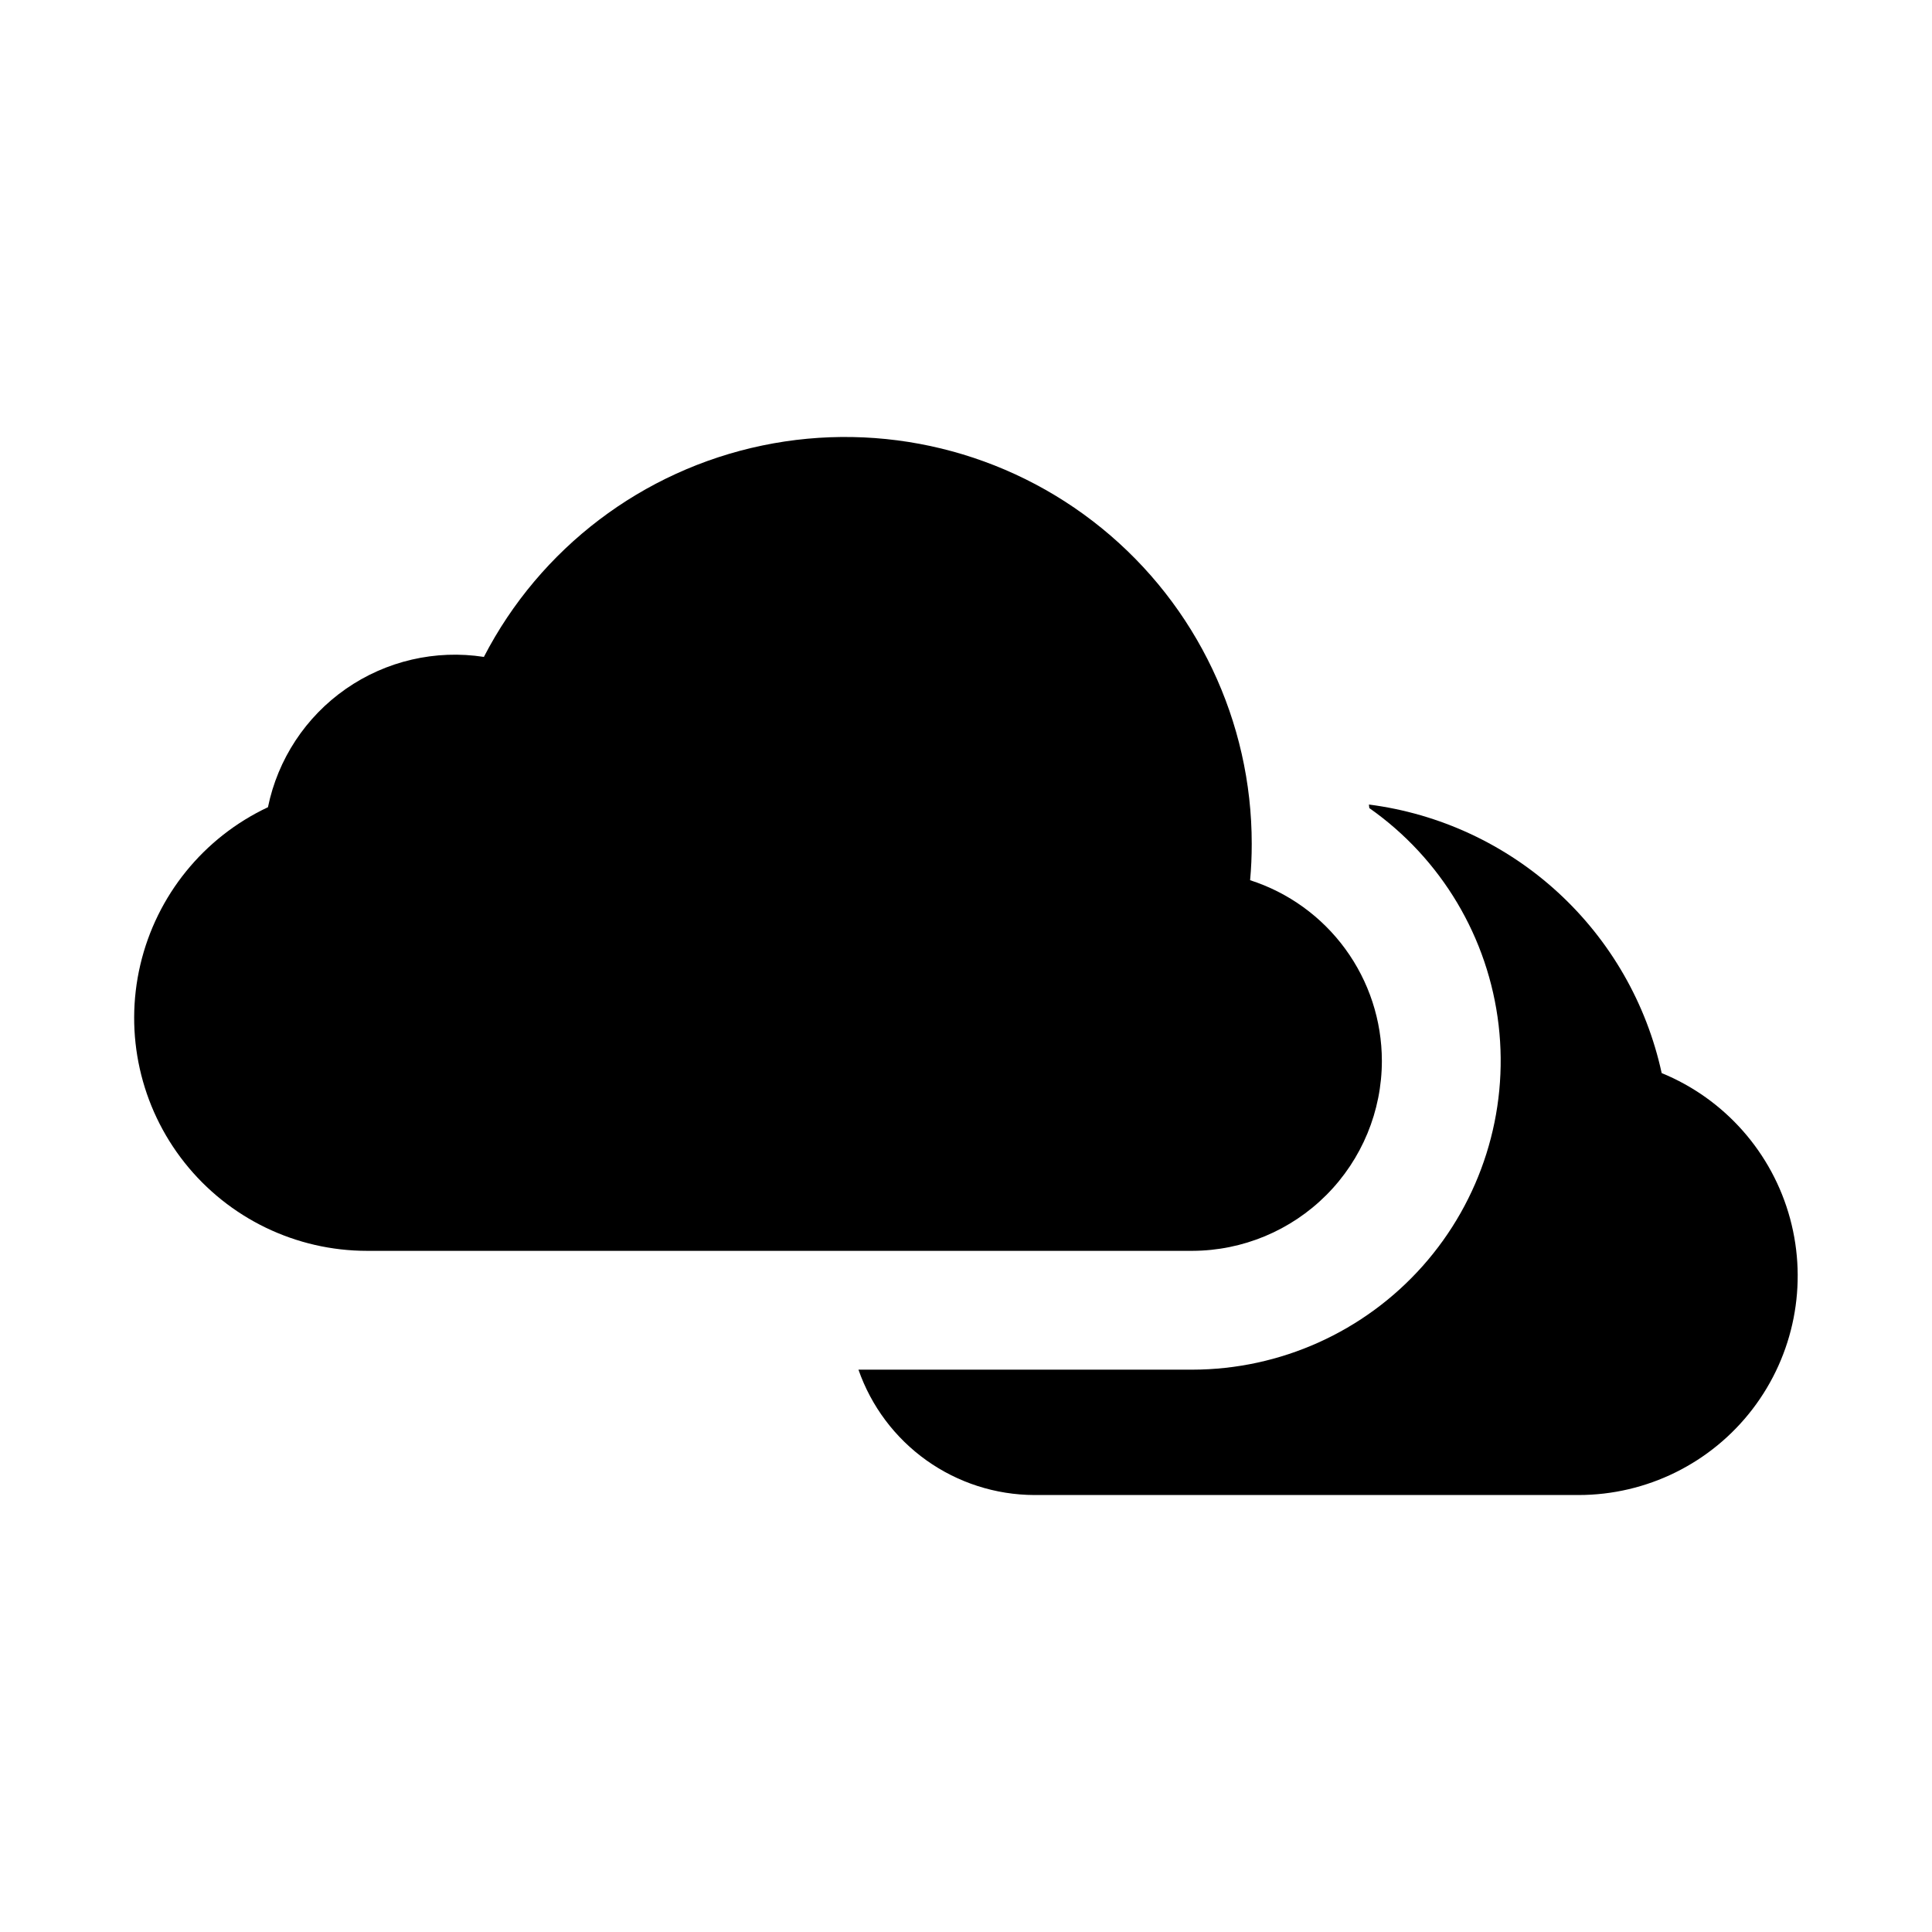
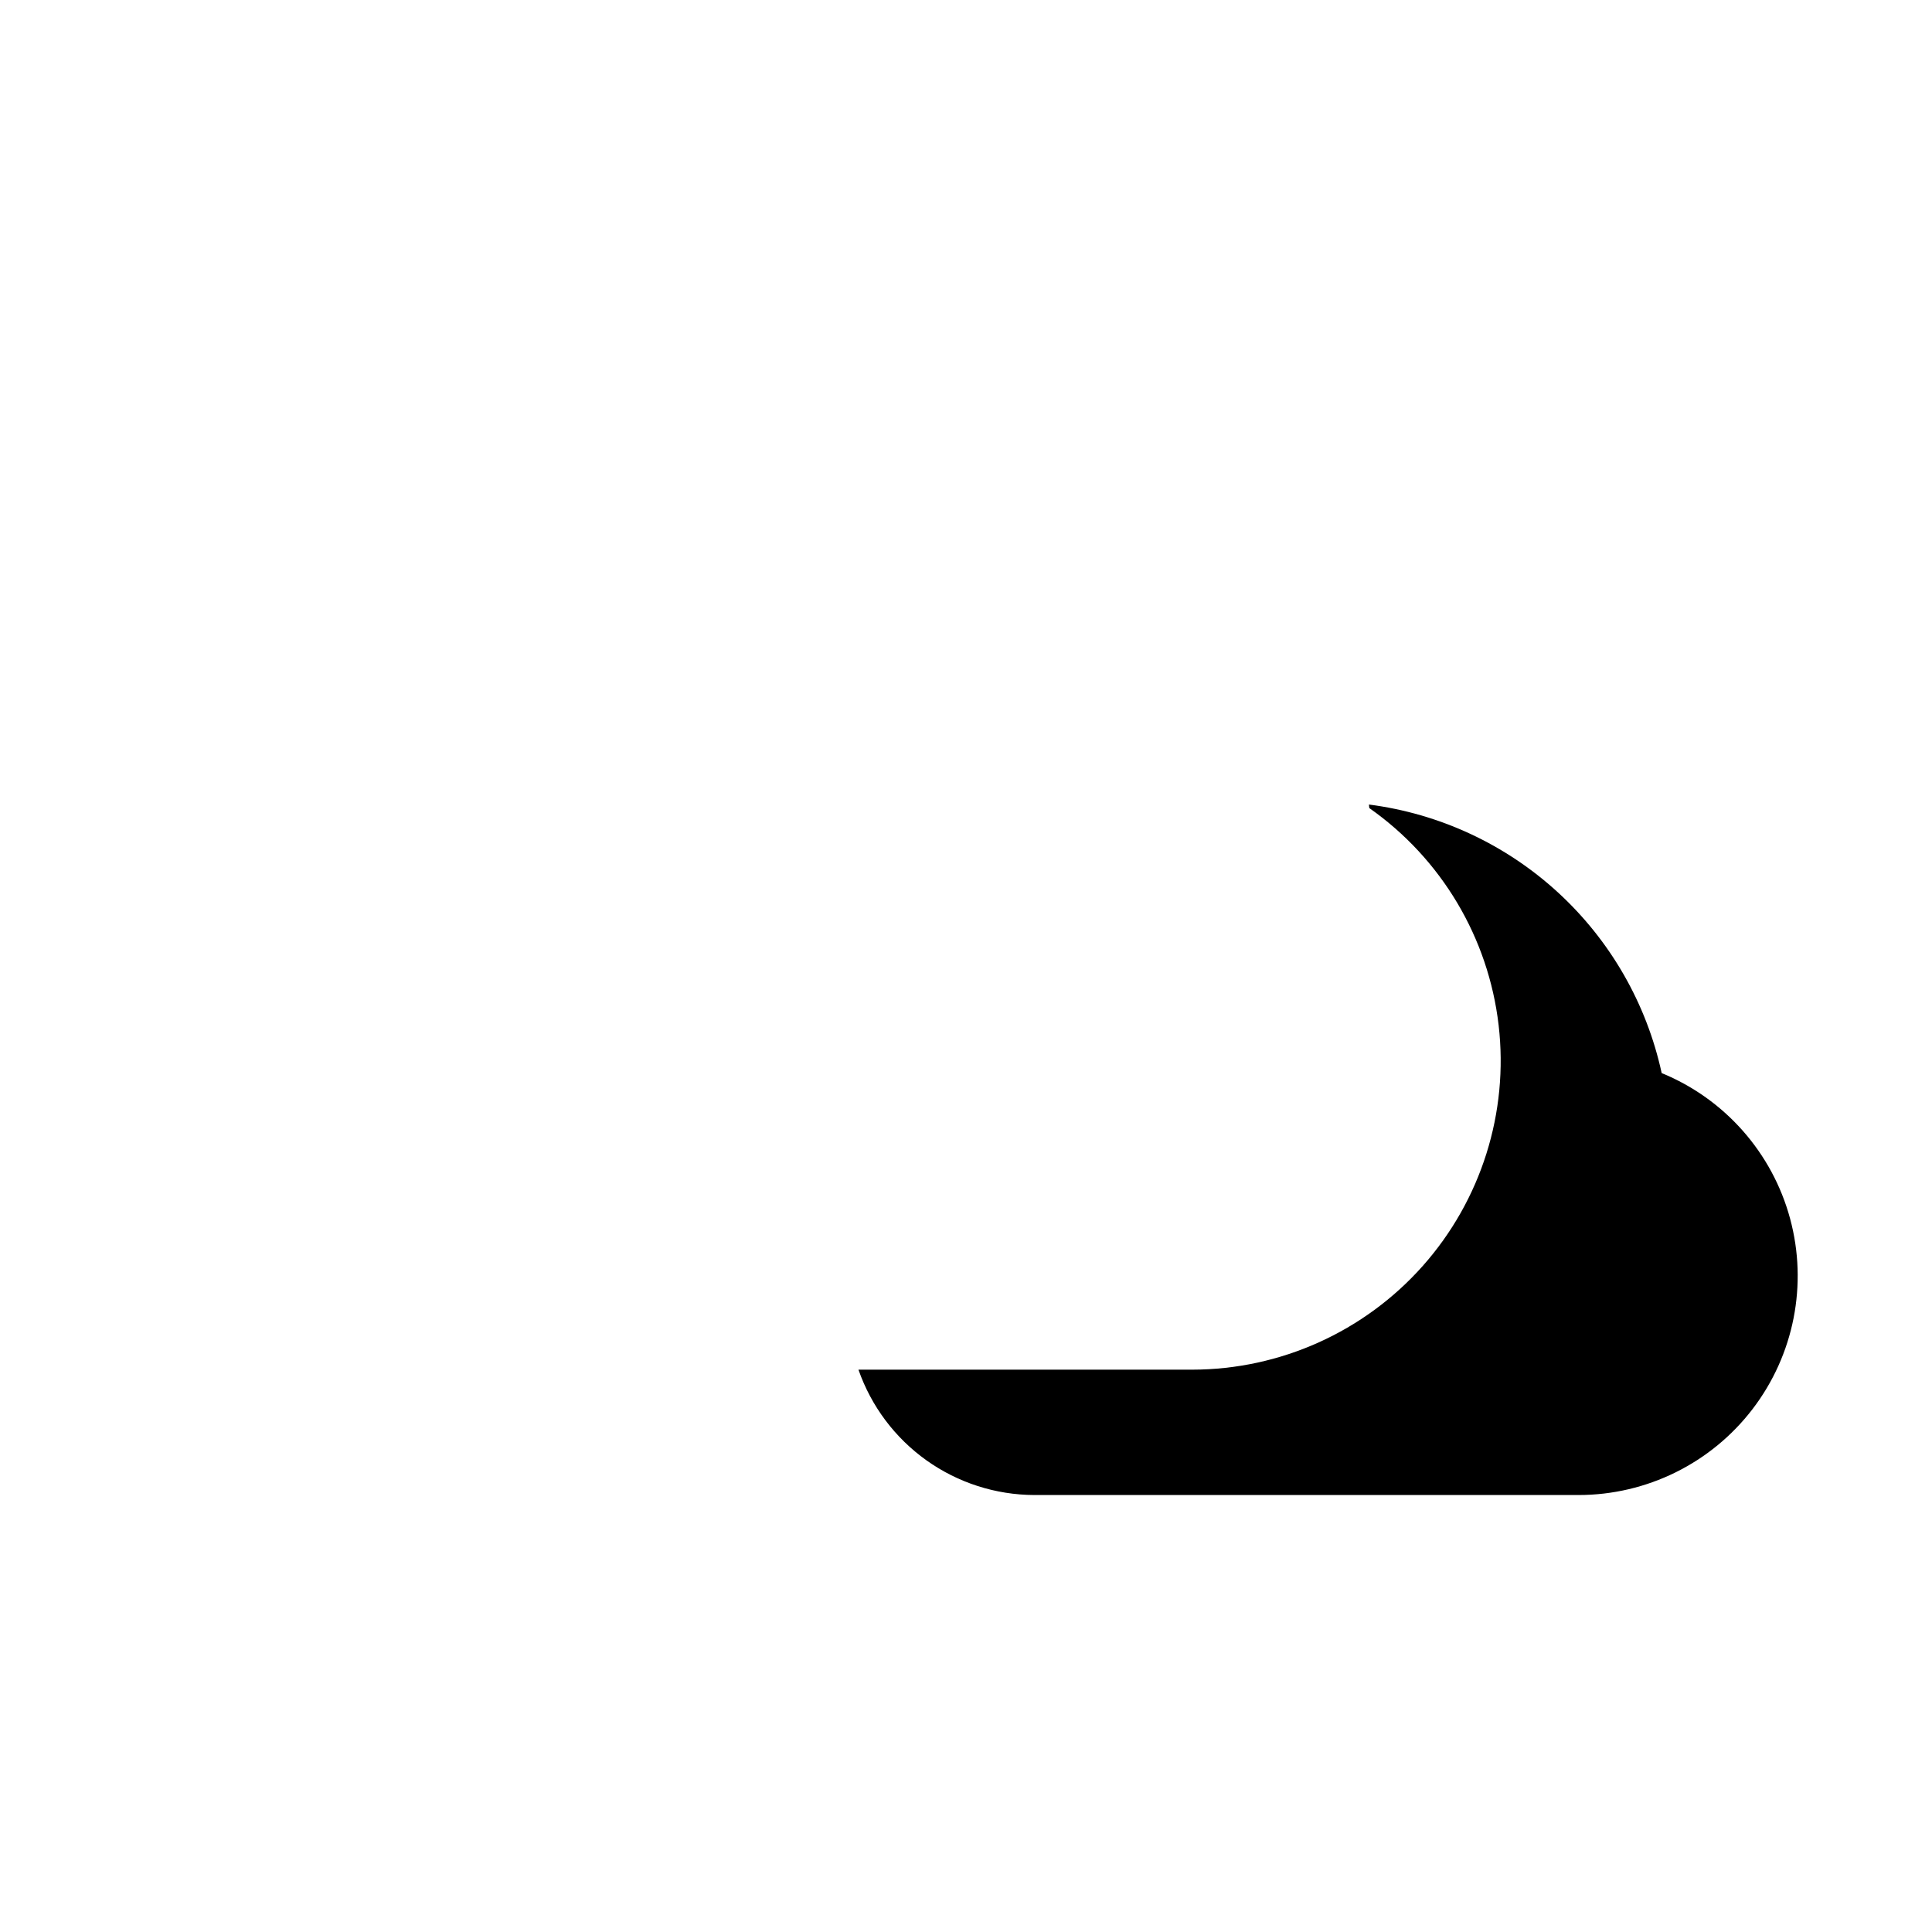
<svg xmlns="http://www.w3.org/2000/svg" fill="#000000" width="800px" height="800px" version="1.1" viewBox="144 144 512 512">
  <g>
-     <path d="m510.21 425.11c-0.012-10.645-3.398-21.008-9.672-29.605-6.273-8.598-15.113-14.984-25.246-18.242 0.293-3.16 0.43-6.348 0.43-9.625 0.023-32.445-14.574-63.176-39.742-83.656-25.168-20.48-58.223-28.531-89.988-21.914-31.766 6.617-58.859 27.195-73.758 56.02-12.824-1.977-25.922 1.059-36.574 8.473-10.652 7.418-18.047 18.645-20.648 31.359-17.062 8.023-29.52 23.402-33.824 41.754-4.305 18.355 0.016 37.668 11.73 52.441 11.711 14.77 29.531 23.379 48.383 23.371h218.69c13.332-0.039 26.109-5.363 35.523-14.809 9.414-9.441 14.699-22.23 14.699-35.566z" />
    <path d="m584.36 428.37c-4.004-18.418-13.613-35.145-27.504-47.887s-31.383-20.871-50.078-23.273c0.023 0.316 0.09 0.629 0.109 0.945v-0.004c19.094 13.41 31.559 34.332 34.262 57.508 2.699 23.18-4.621 46.406-20.121 63.848-15.504 17.438-37.711 27.434-61.043 27.469h-88.484c3.375 9.68 9.668 18.074 18.016 24.027 8.348 5.949 18.336 9.16 28.59 9.195h144.21c18.082 0 35.137-8.418 46.129-22.777 10.992-14.355 14.668-33.016 9.949-50.473-4.723-17.453-17.305-31.715-34.039-38.574z" />
  </g>
</svg>